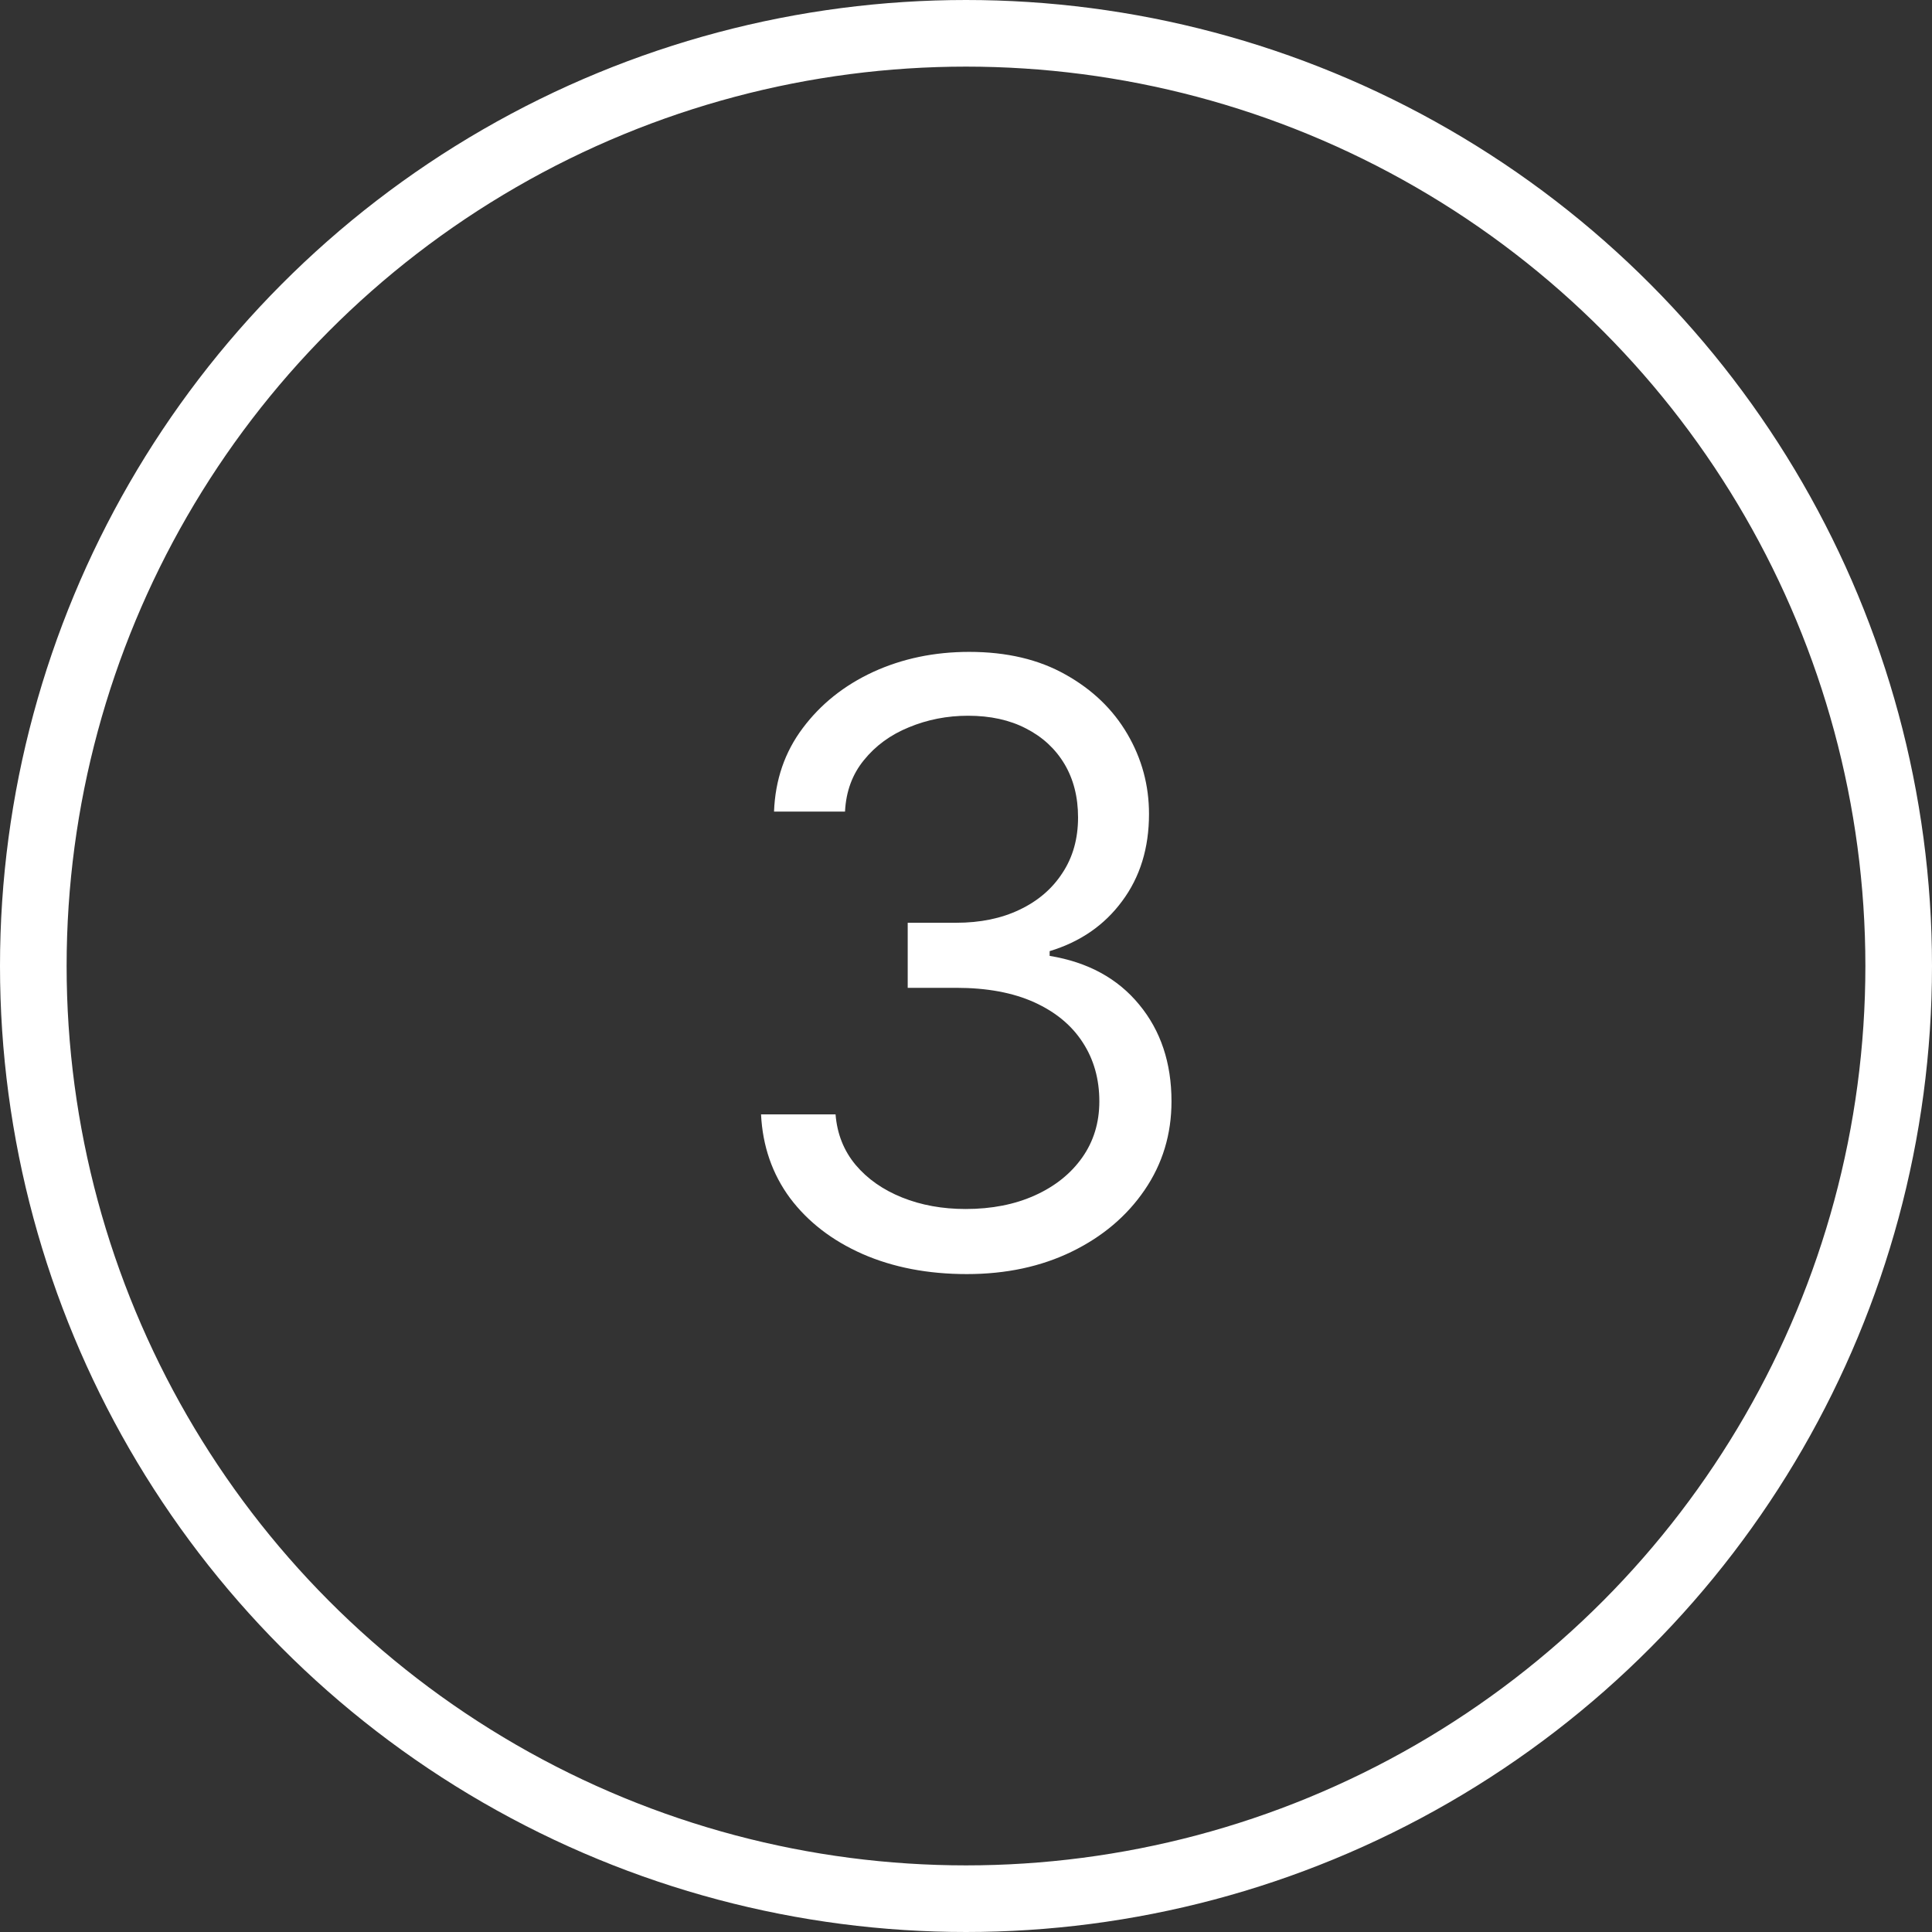
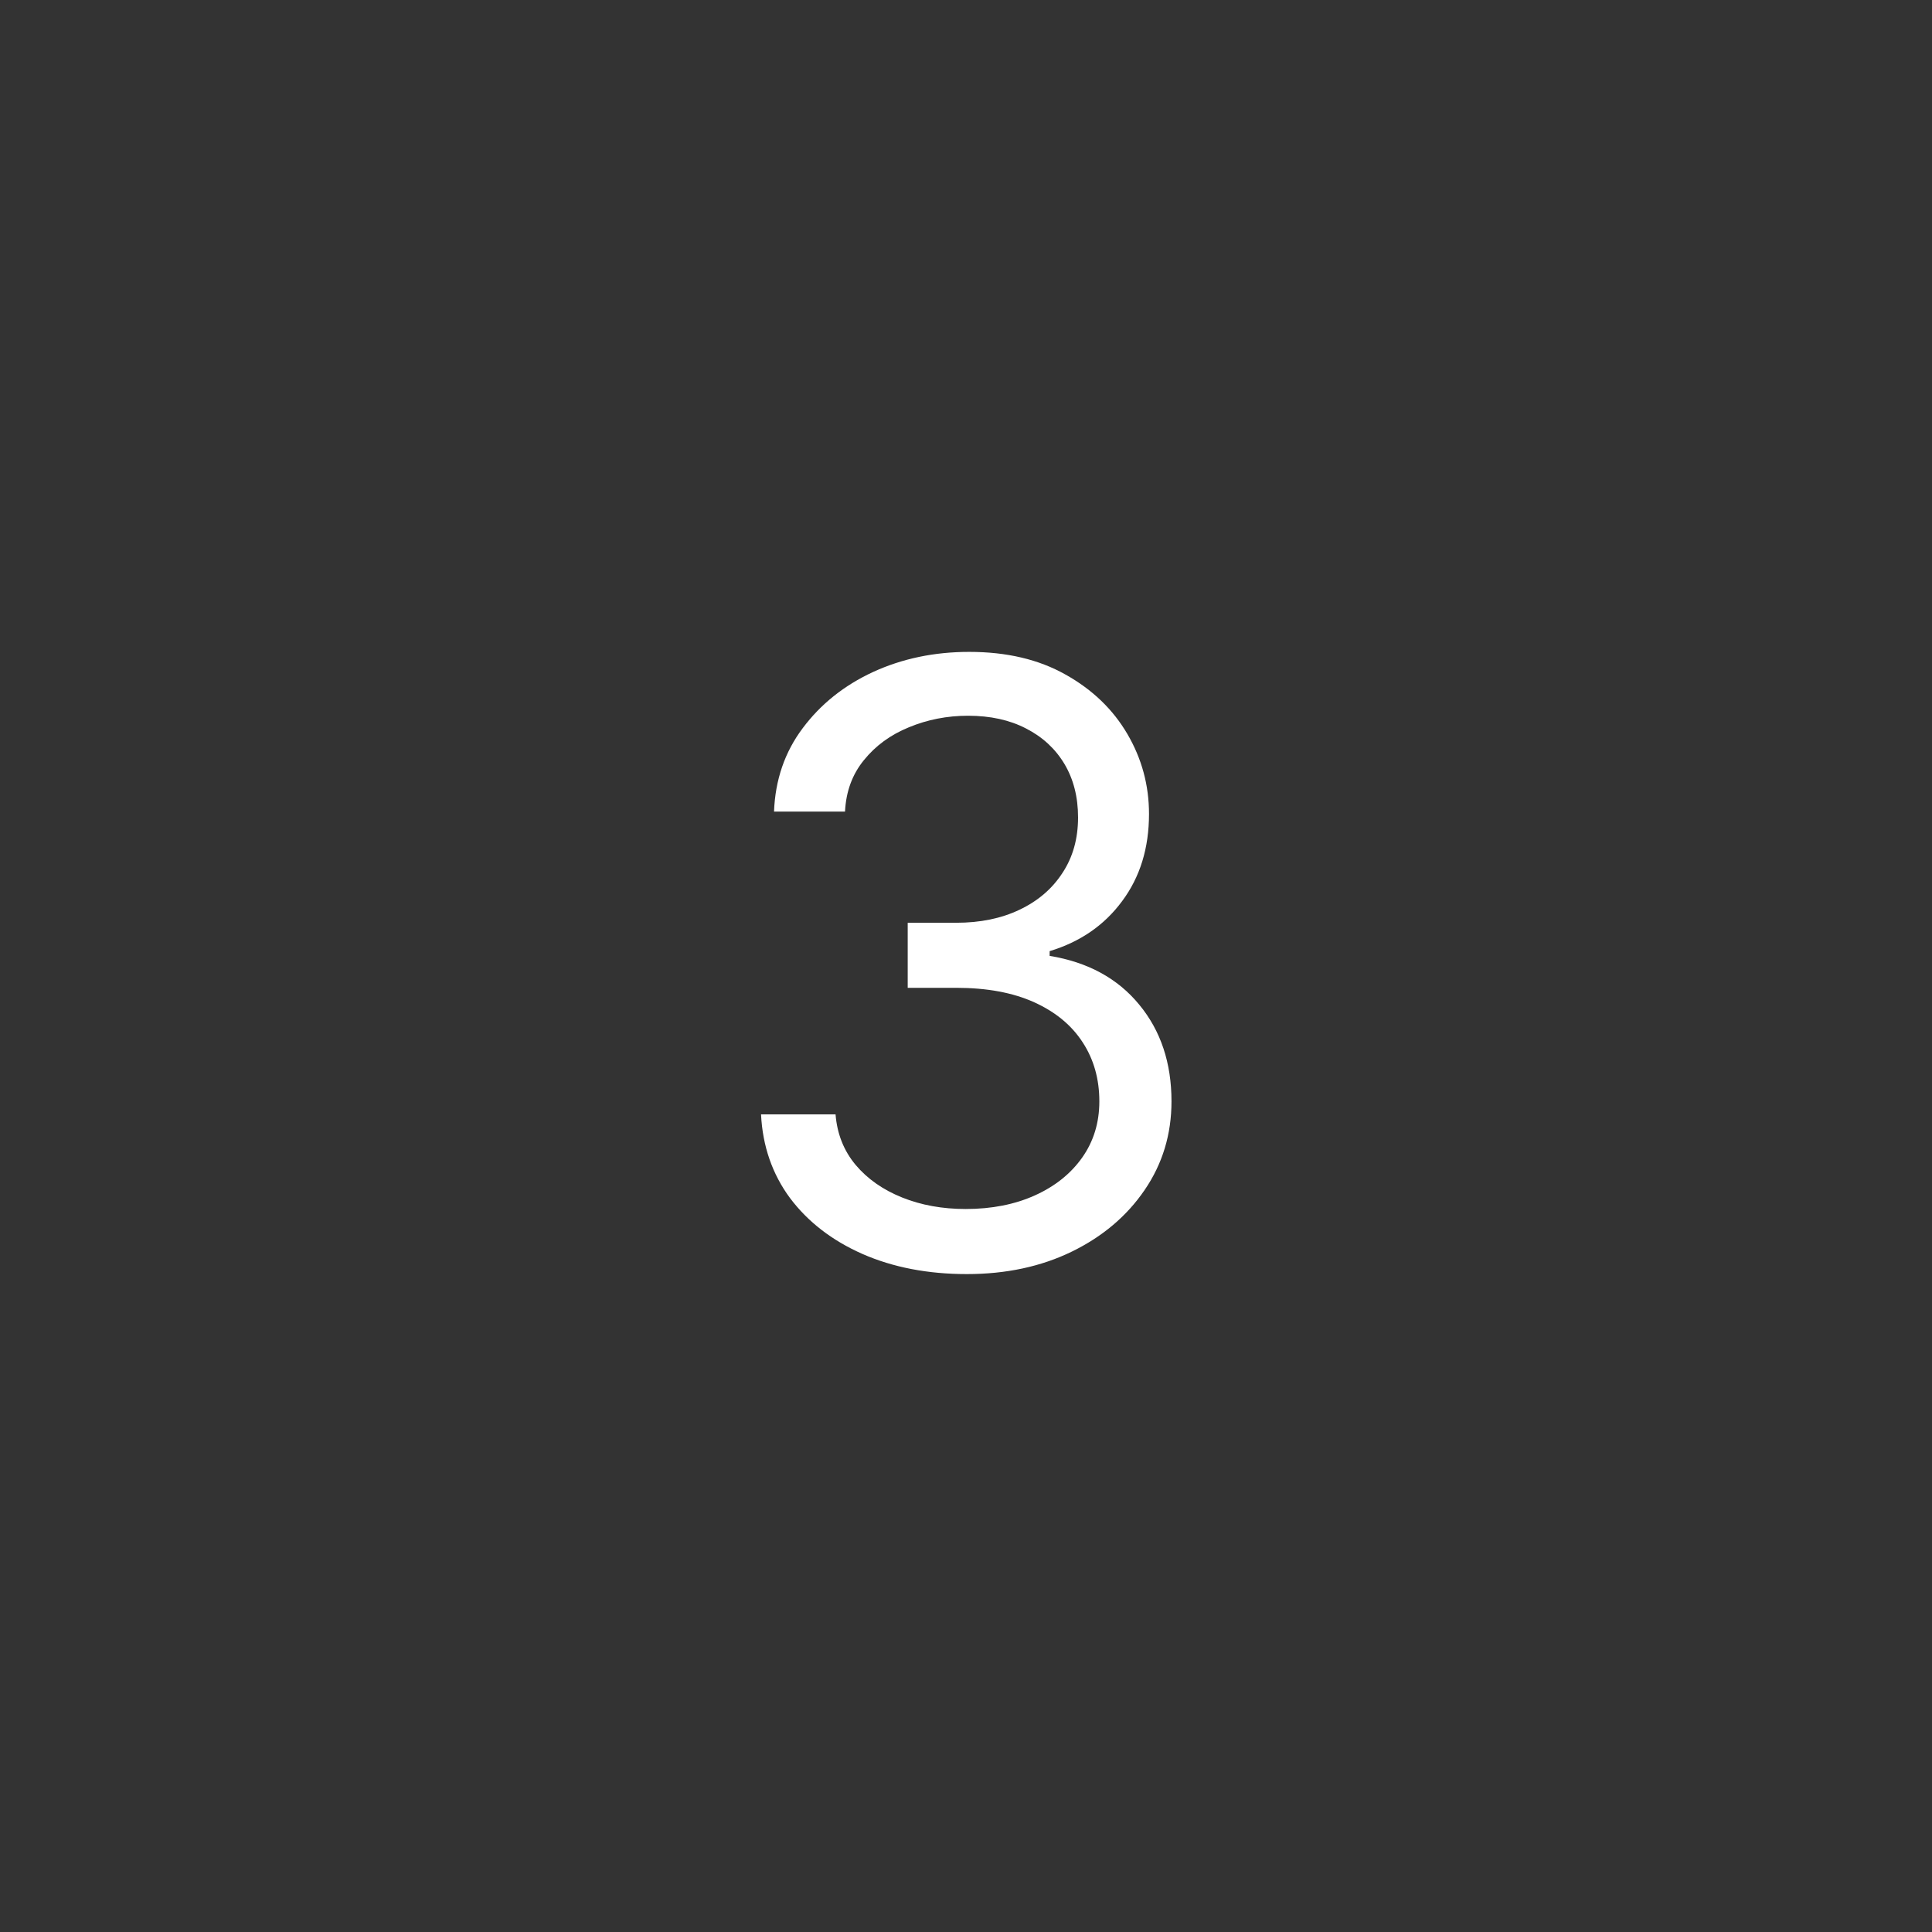
<svg xmlns="http://www.w3.org/2000/svg" width="58" height="58" viewBox="0 0 58 58" fill="none">
  <rect x="0" y="0" width="58" height="58" fill="#333333" stroke="none" />
-   <circle cx="29" cy="29" r="28" stroke="white" stroke-width="2" />
  <path d="M29.026 38.249C27.854 38.249 26.809 38.047 25.892 37.645C24.98 37.242 24.255 36.683 23.717 35.967C23.184 35.245 22.894 34.407 22.847 33.455H25.084C25.131 34.041 25.332 34.547 25.688 34.973C26.043 35.393 26.507 35.718 27.081 35.949C27.655 36.18 28.292 36.295 28.99 36.295C29.771 36.295 30.464 36.159 31.067 35.887C31.671 35.615 32.145 35.236 32.488 34.751C32.831 34.265 33.003 33.703 33.003 33.064C33.003 32.395 32.837 31.806 32.506 31.297C32.174 30.782 31.689 30.38 31.05 30.09C30.41 29.8 29.629 29.655 28.706 29.655H27.25V27.702H28.706C29.428 27.702 30.061 27.572 30.606 27.311C31.156 27.051 31.585 26.684 31.893 26.21C32.207 25.737 32.364 25.18 32.364 24.541C32.364 23.926 32.227 23.39 31.955 22.934C31.683 22.479 31.298 22.123 30.801 21.869C30.31 21.614 29.73 21.487 29.061 21.487C28.434 21.487 27.842 21.603 27.285 21.834C26.735 22.058 26.285 22.387 25.936 22.819C25.587 23.245 25.398 23.76 25.368 24.364H23.237C23.273 23.411 23.56 22.576 24.098 21.86C24.637 21.138 25.341 20.576 26.211 20.173C27.087 19.771 28.049 19.57 29.097 19.57C30.221 19.57 31.186 19.797 31.991 20.253C32.796 20.703 33.414 21.298 33.846 22.038C34.278 22.777 34.494 23.576 34.494 24.435C34.494 25.459 34.225 26.332 33.686 27.054C33.154 27.776 32.429 28.276 31.511 28.554V28.696C32.66 28.885 33.556 29.374 34.201 30.161C34.846 30.942 35.169 31.91 35.169 33.064C35.169 34.052 34.9 34.94 34.361 35.727C33.828 36.508 33.1 37.124 32.177 37.574C31.254 38.024 30.203 38.249 29.026 38.249Z" fill="white" />
</svg>